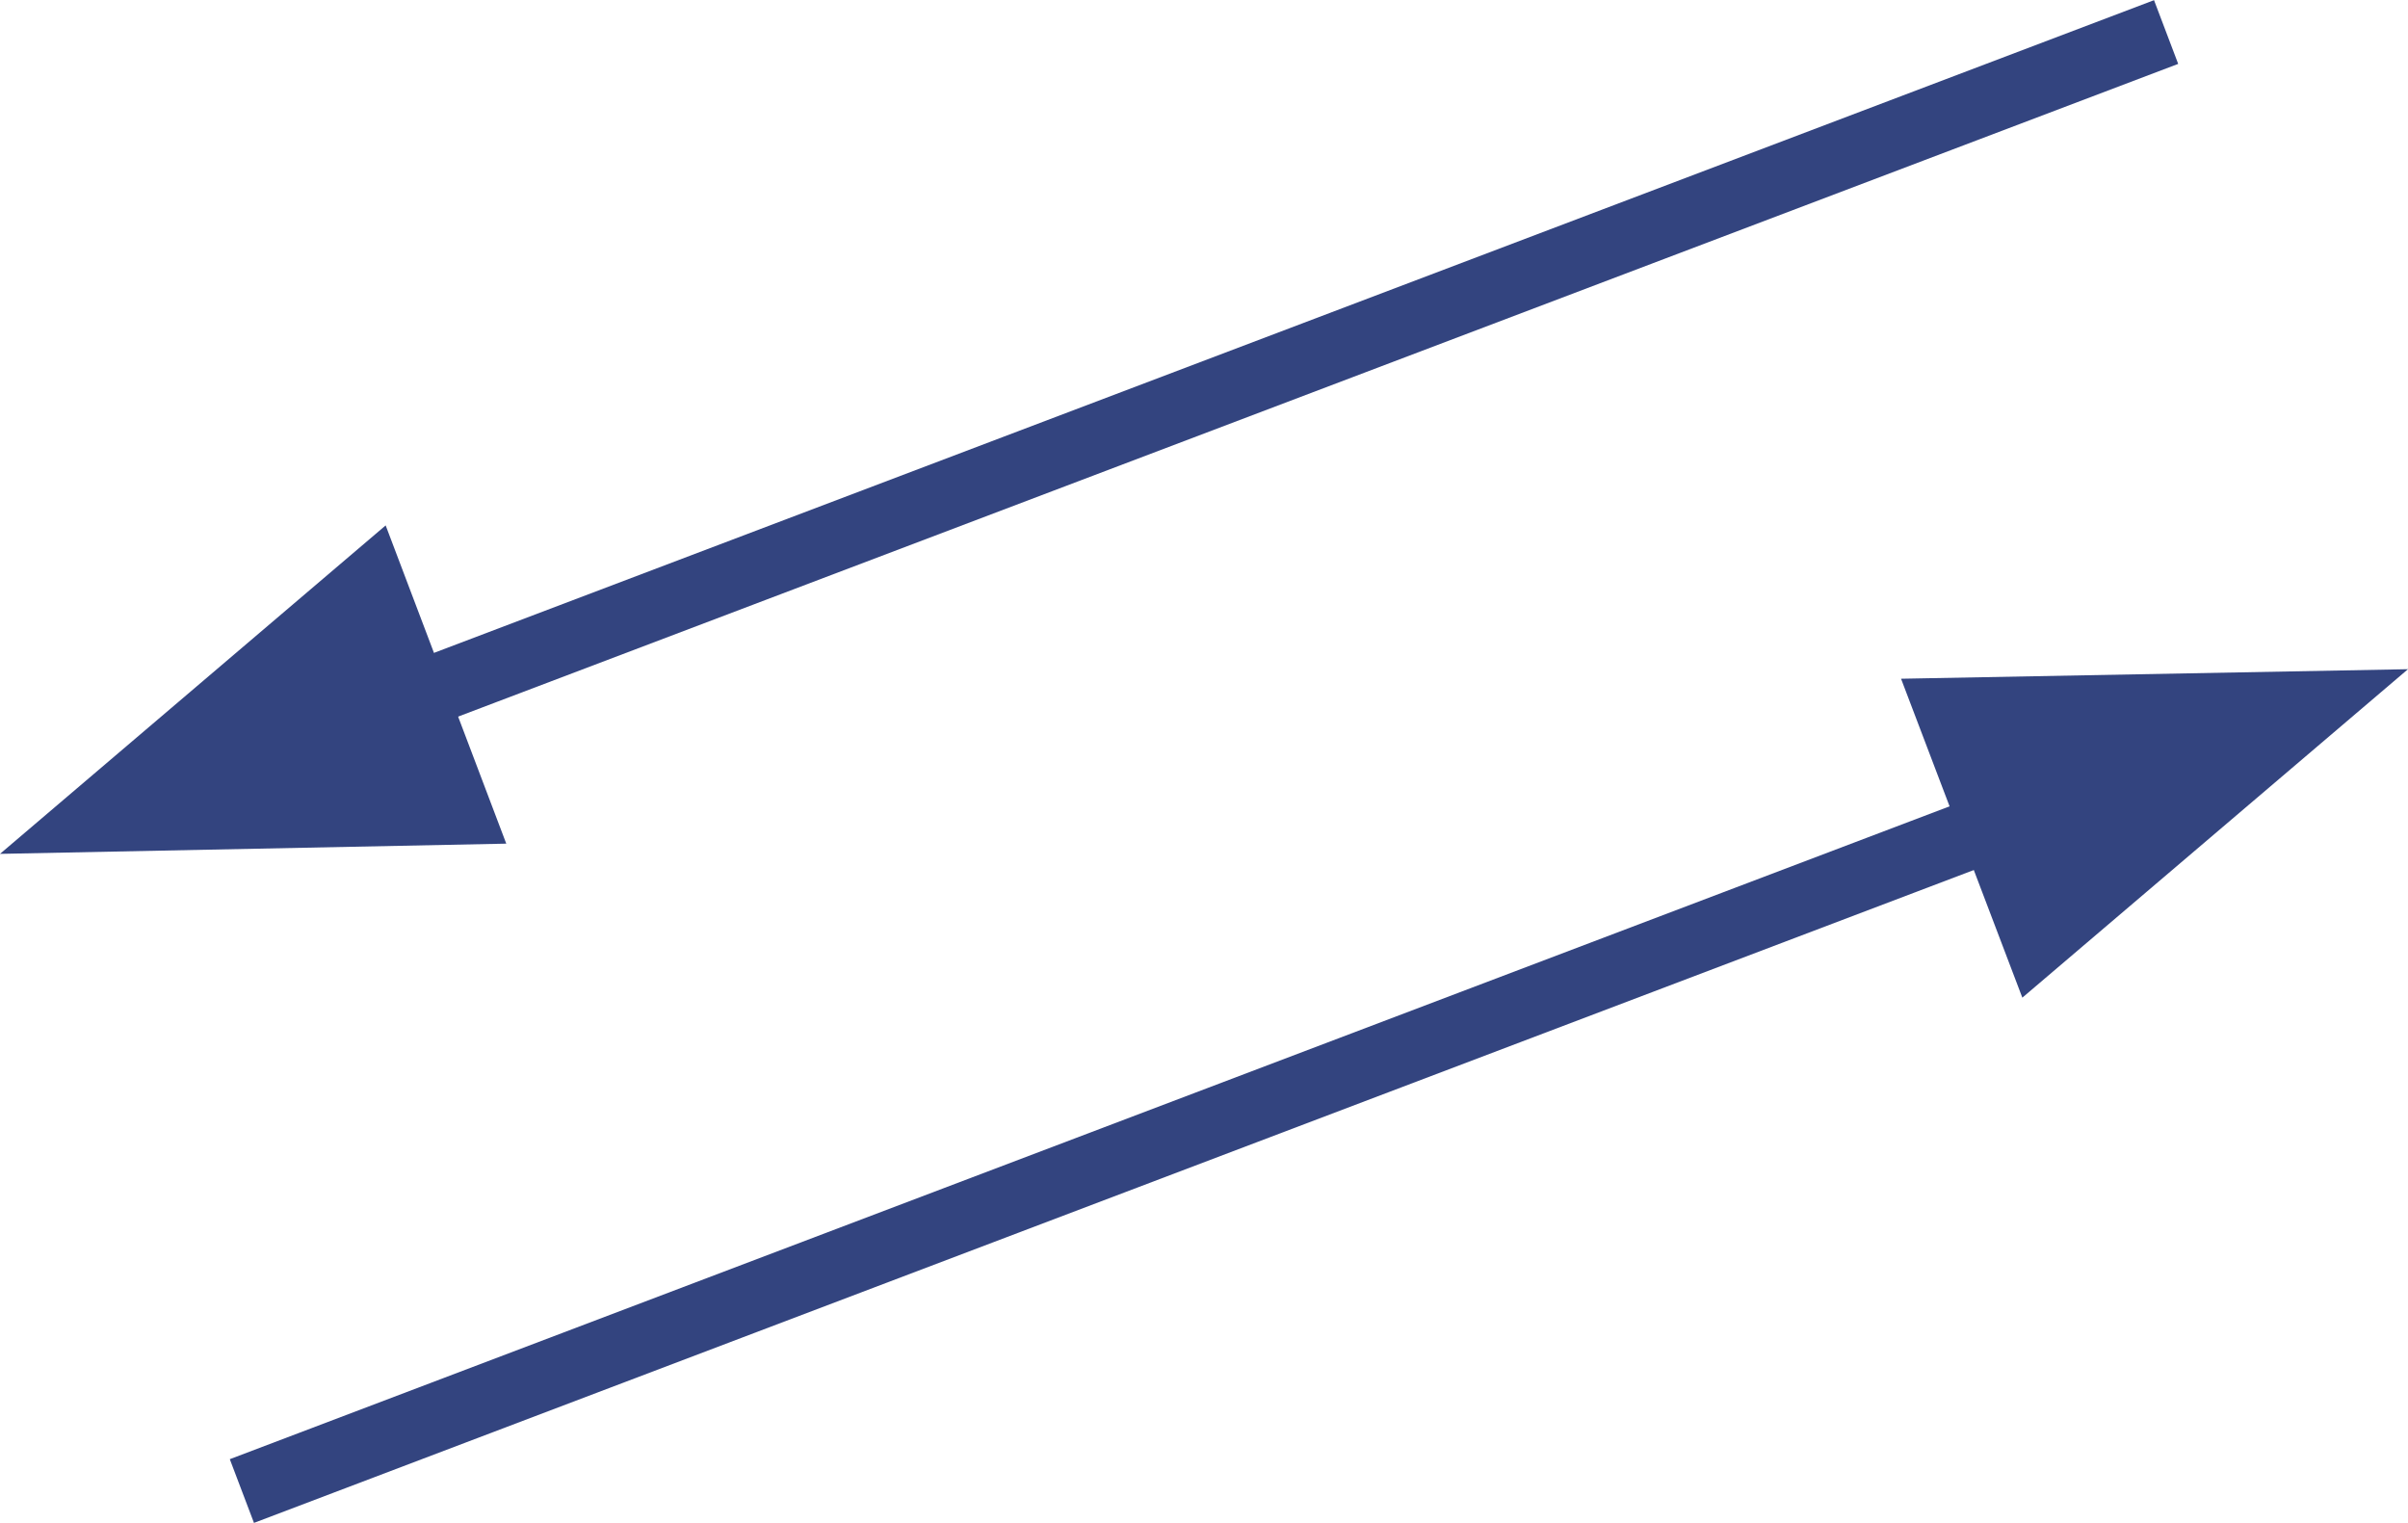
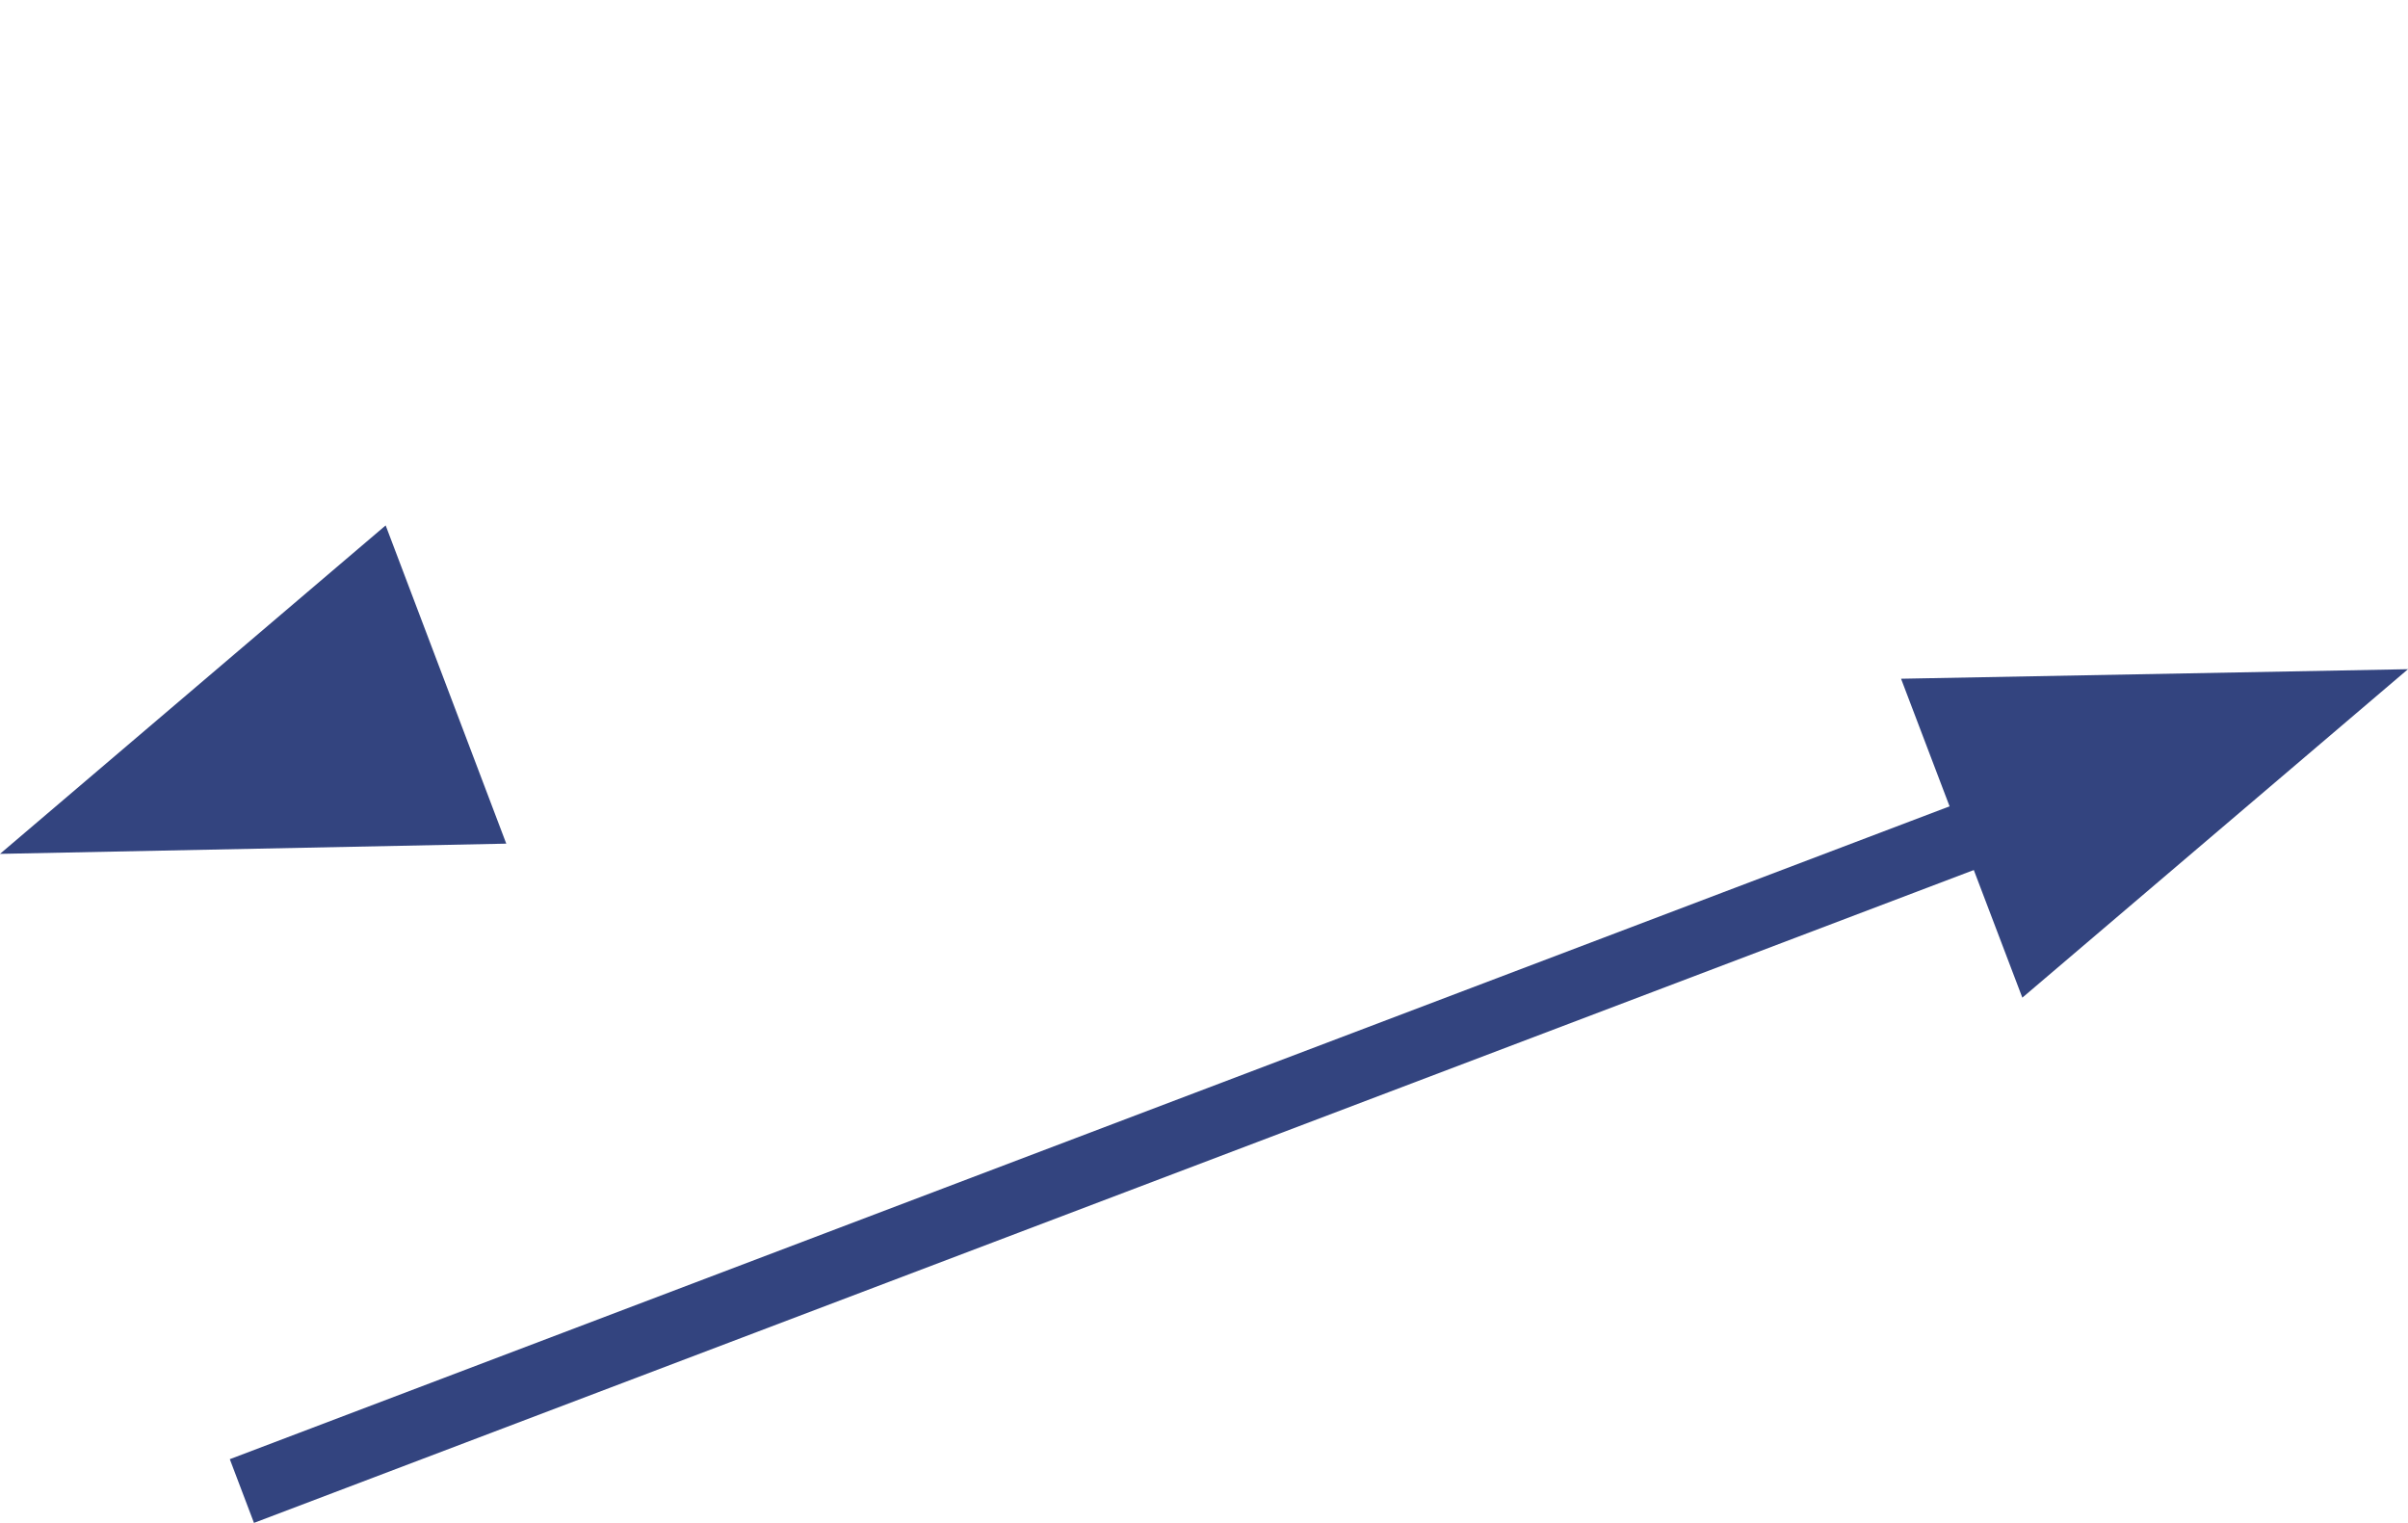
<svg xmlns="http://www.w3.org/2000/svg" viewBox="0 0 35.34 22.35">
  <defs>
    <style>.cls-1{fill:none;stroke:#33447f;stroke-miterlimit:10}.cls-2{fill:#33447f}</style>
  </defs>
  <title>アセット 12</title>
  <g id="レイヤー_2" data-name="レイヤー 2">
    <g id="contents">
      <line class="cls-1" x1="30.66" y1="11.59" x2="3.55" y2="21.88" />
      <polygon class="cls-2" points="27.9 9.96 35.34 9.82 29.68 14.64 27.9 9.96" />
-       <line class="cls-1" x1="4.67" y1="10.76" x2="31.79" y2=".47" />
      <polygon class="cls-2" points="5.66 7.71 0 12.53 7.43 12.38 5.66 7.71" />
    </g>
  </g>
</svg>